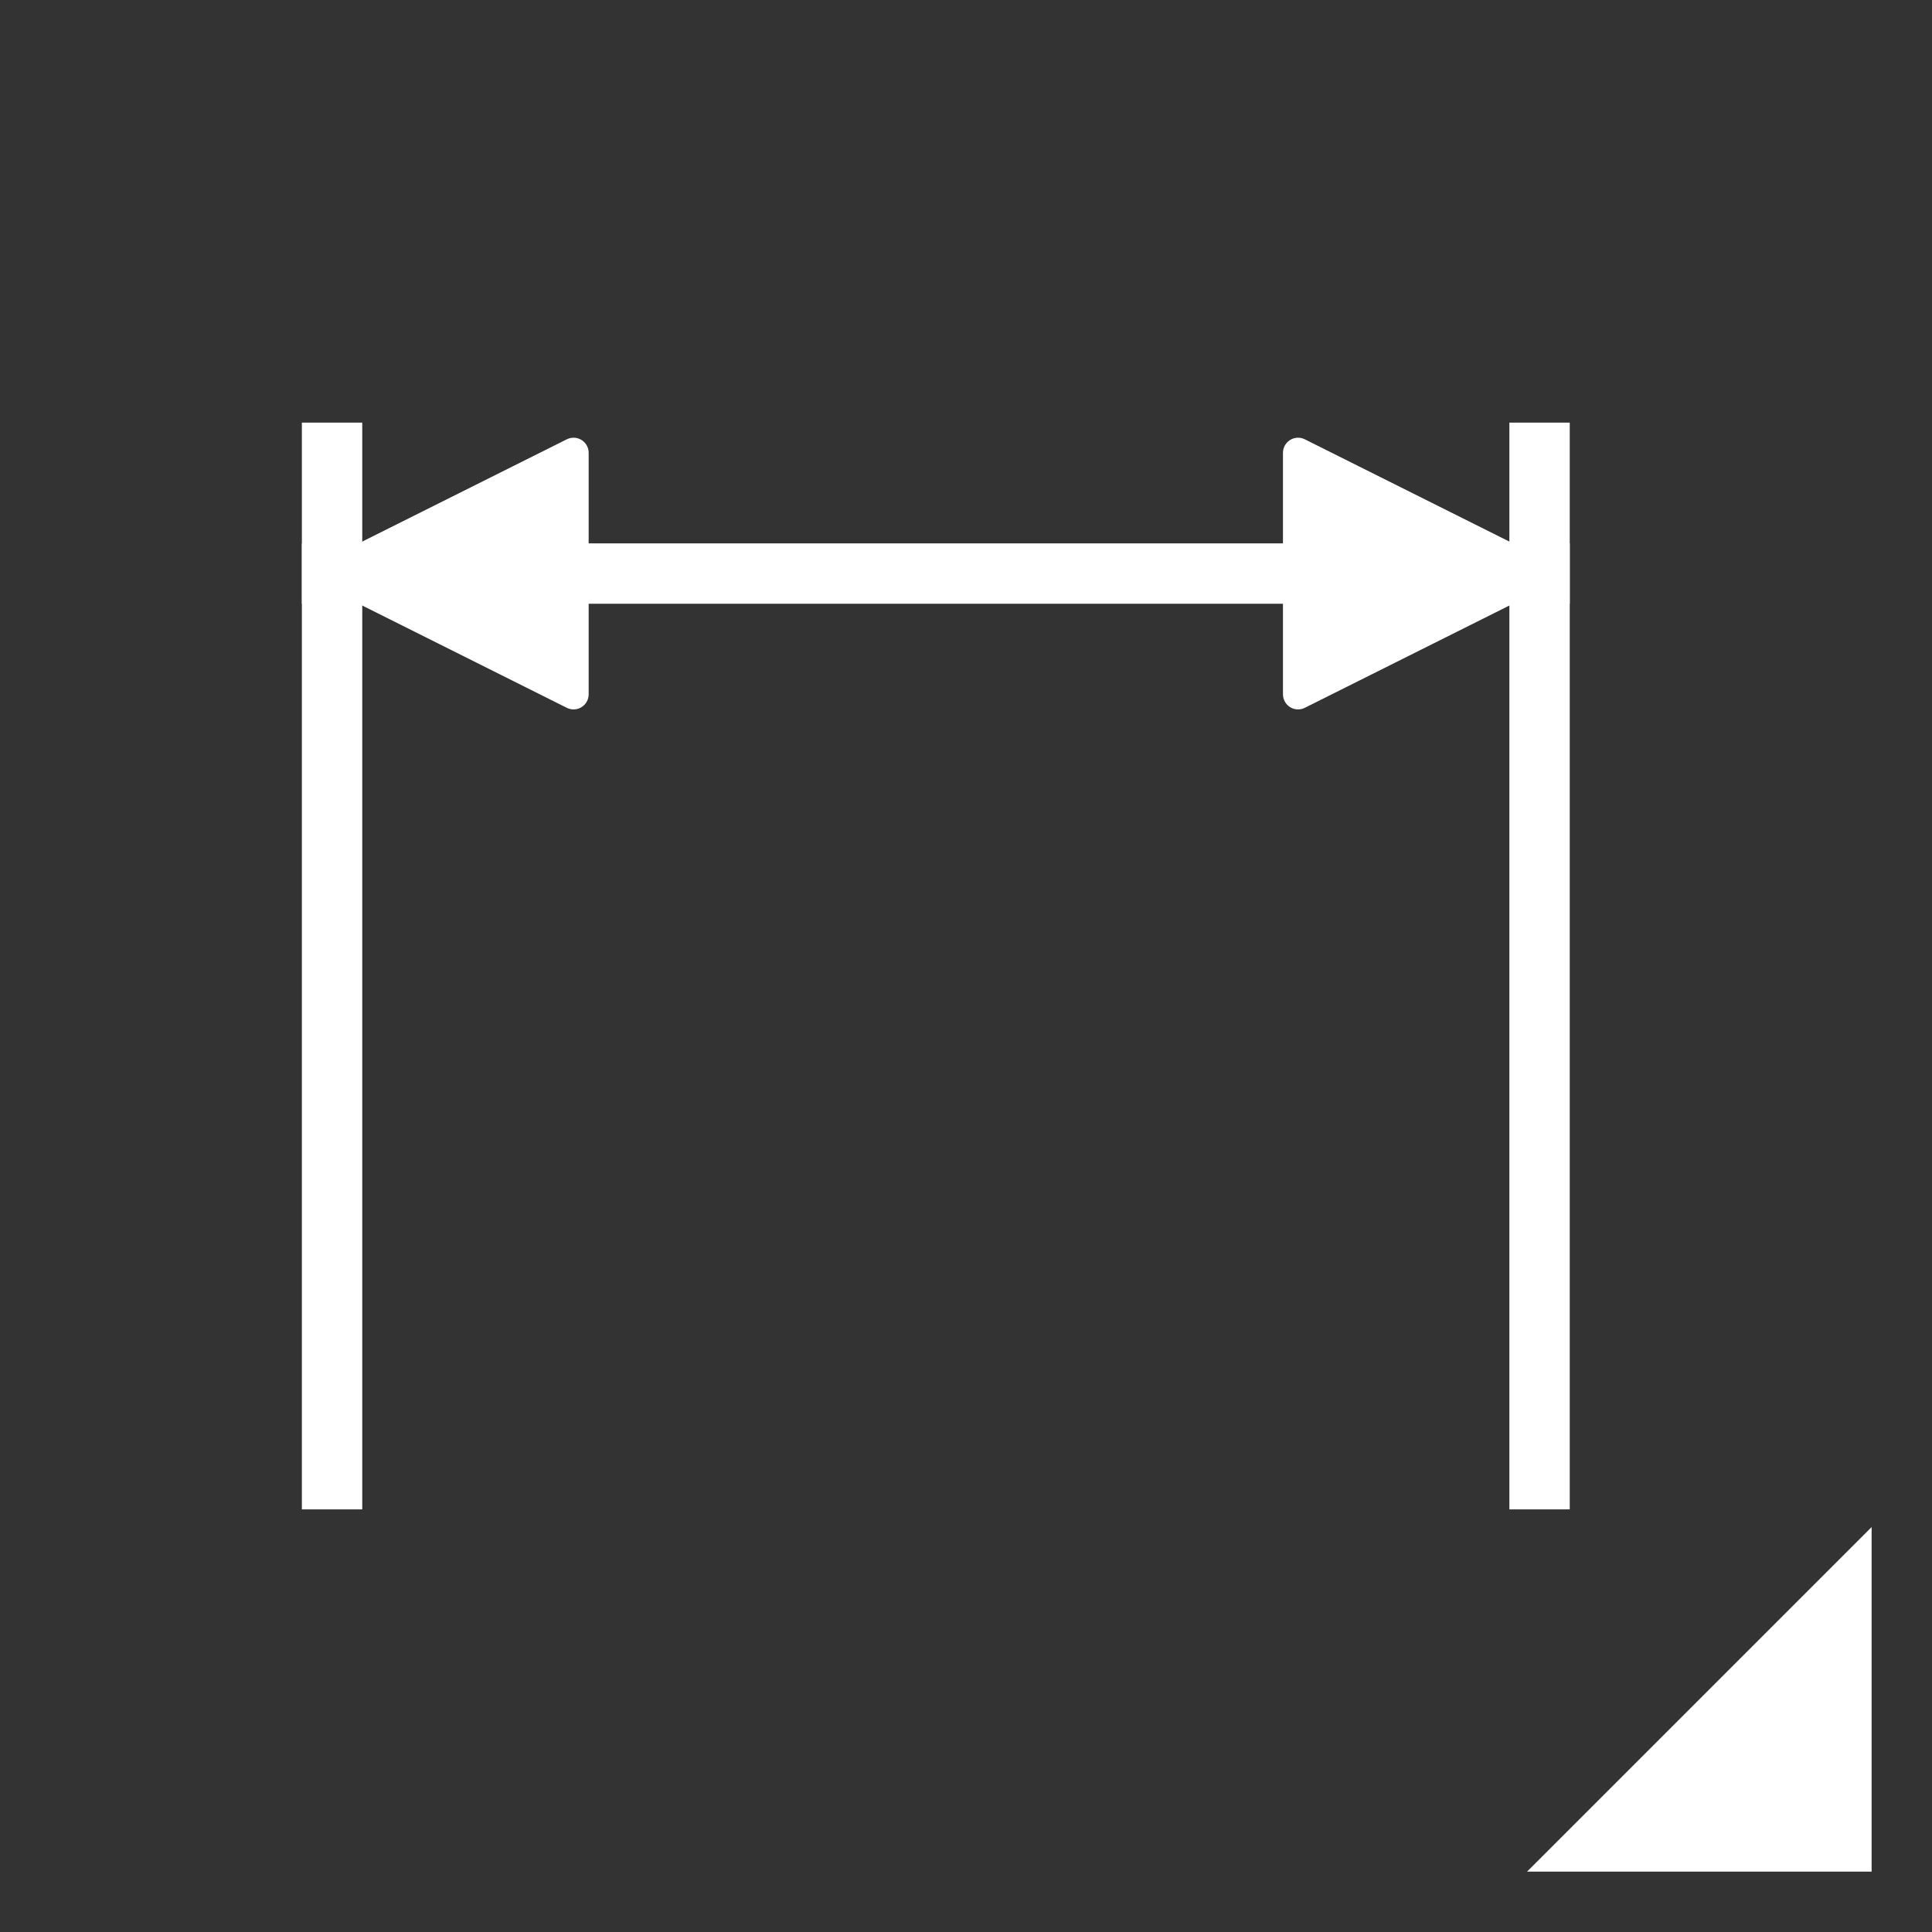
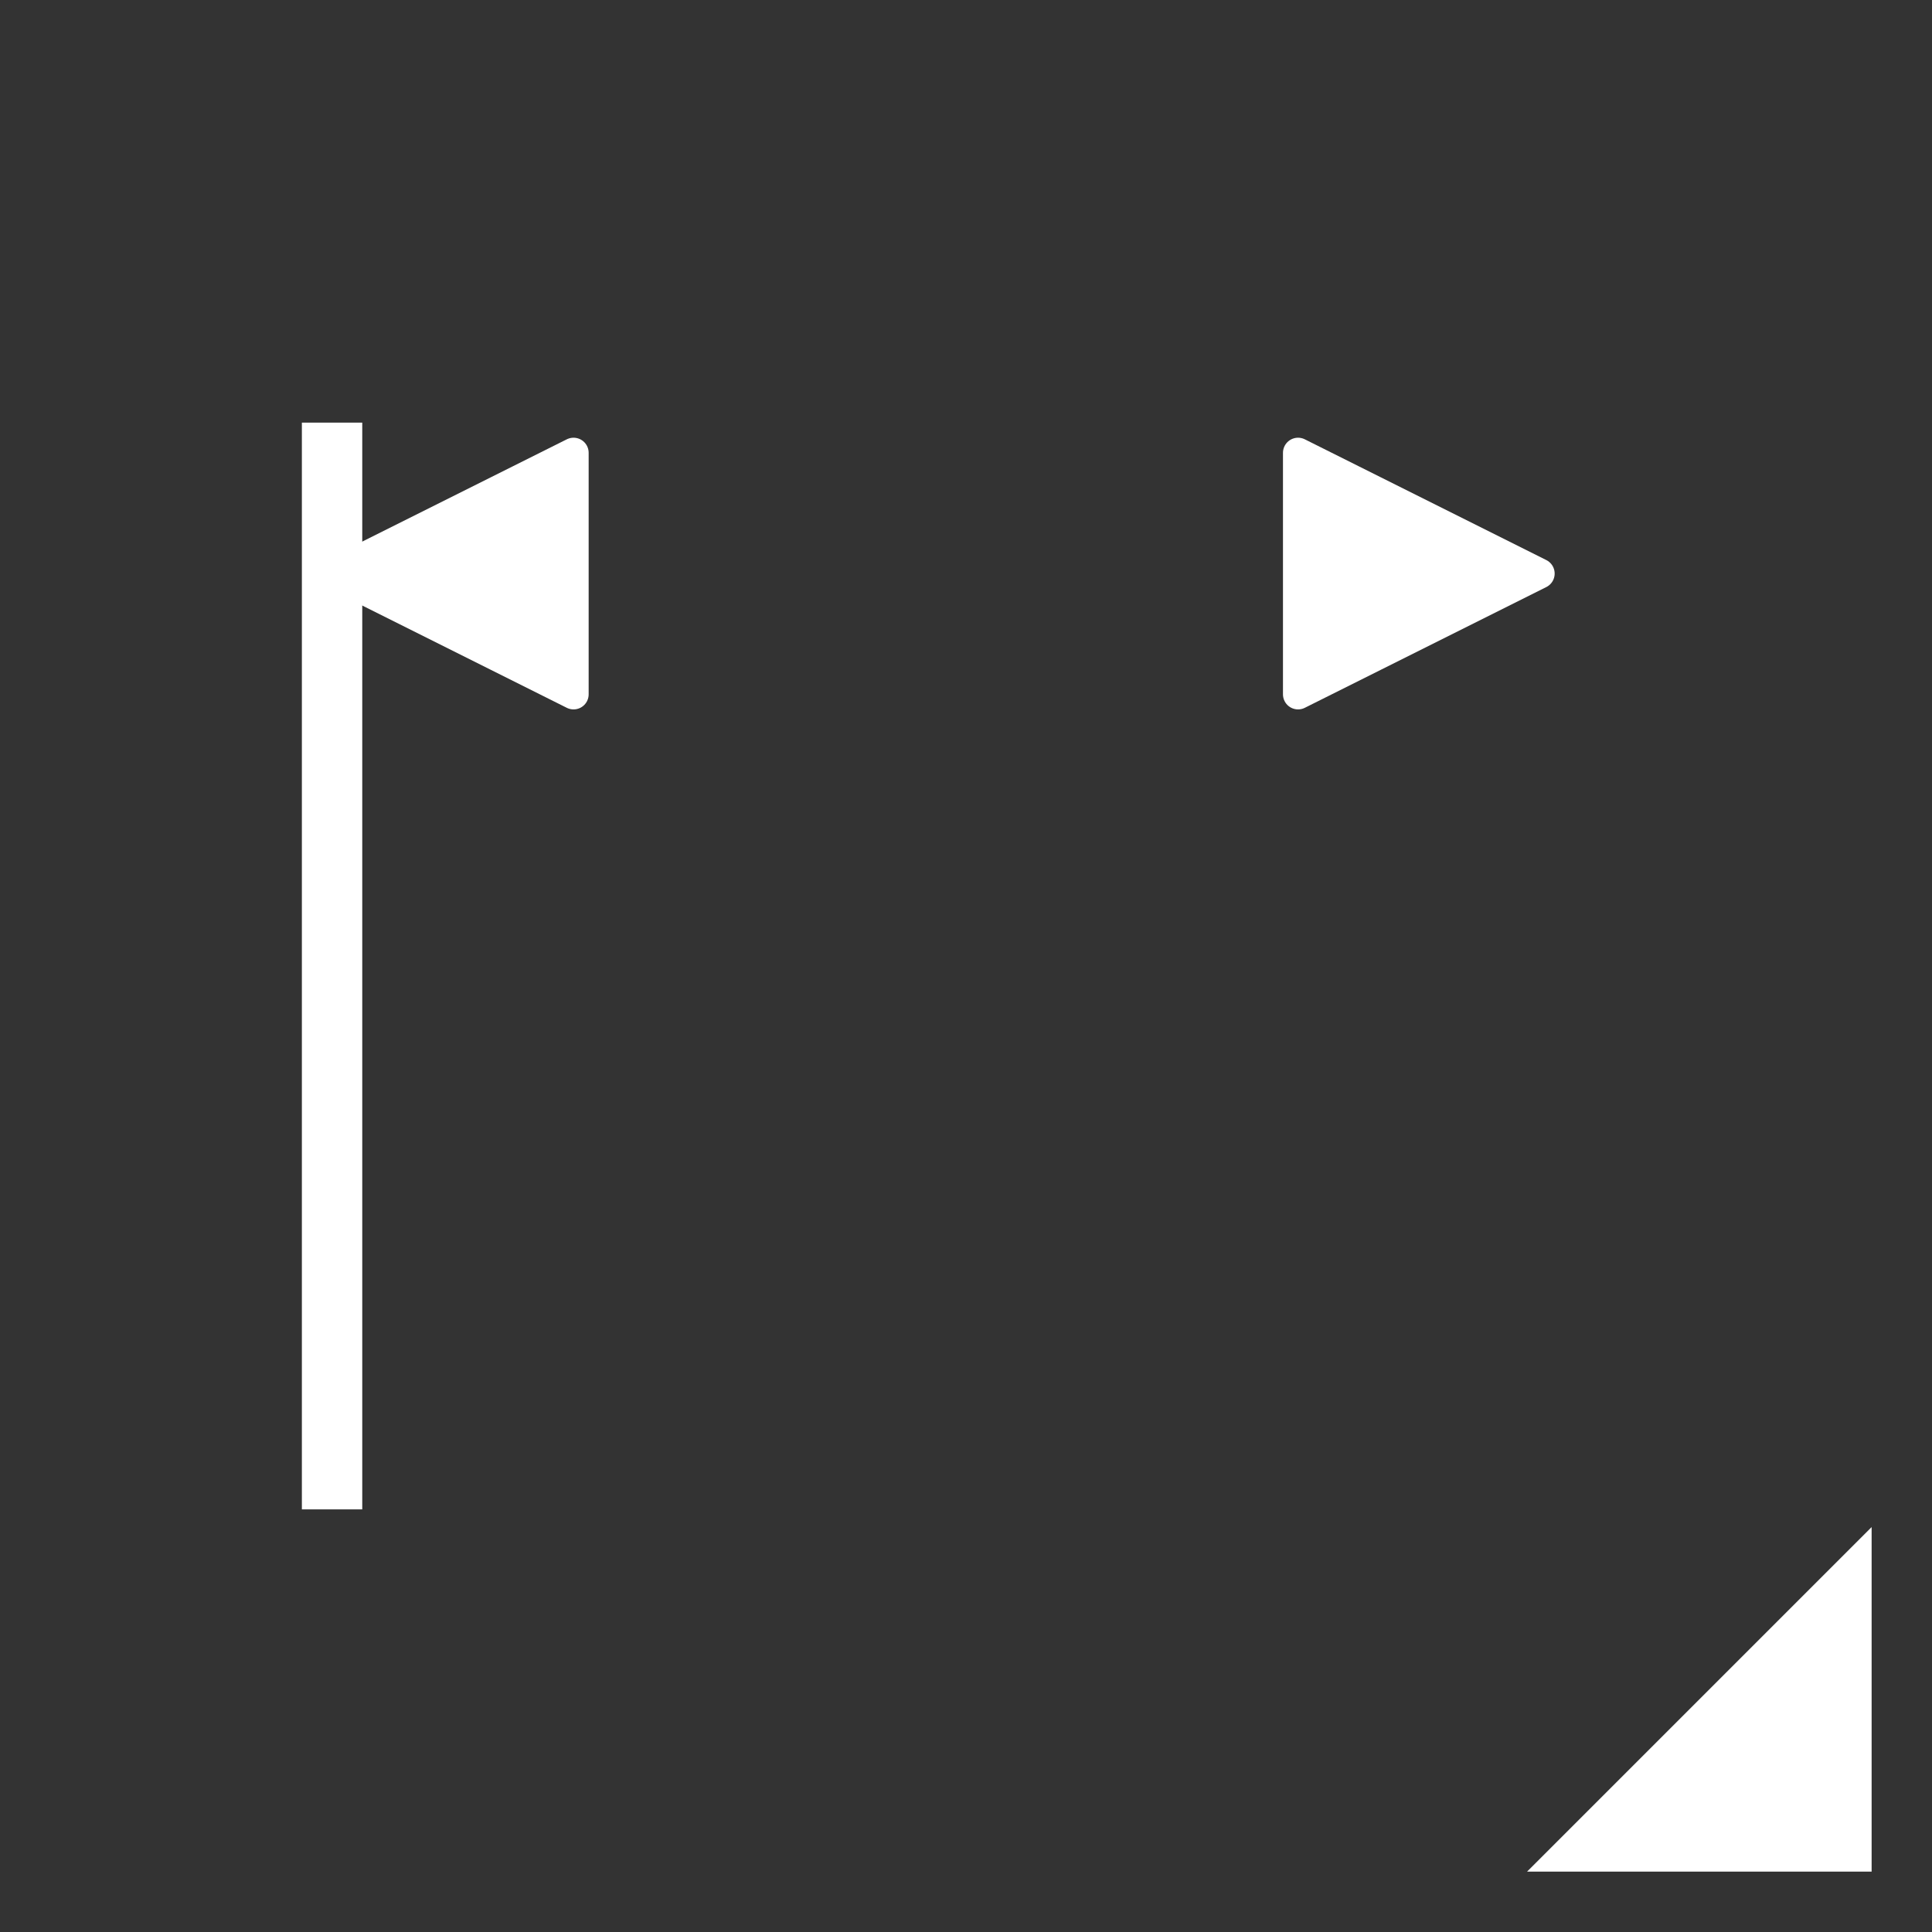
<svg xmlns="http://www.w3.org/2000/svg" viewBox="0 0 512 512">
  <rect x="0" y="0" width="512" height="512" fill="#333333" stroke="none" />
  <g style="stroke:#fff">
    <g style="stroke-width:16">
      <path d="m88 120v272" style="fill:none;stroke-linecap:square" />
      <path d="m424 488h64v-64l-64 64z" style="fill-rule:evenodd;fill:#fff" />
      <g style="fill:none;stroke-linecap:square">
-         <path d="m408 120v272" />
-         <path d="m88 152h320" />
-       </g>
+         </g>
    </g>
    <g style="stroke-linecap:round;stroke-linejoin:round;stroke-width:8">
-       <path d="m88 152l64-32v64l-64-32z" style="fill:#fff" />
+       <path d="m88 152l64-32v64l-64-32" style="fill:#fff" />
      <path d="m408 152l-64-32v64l64-32z" style="fill:#fff" />
    </g>
  </g>
</svg>